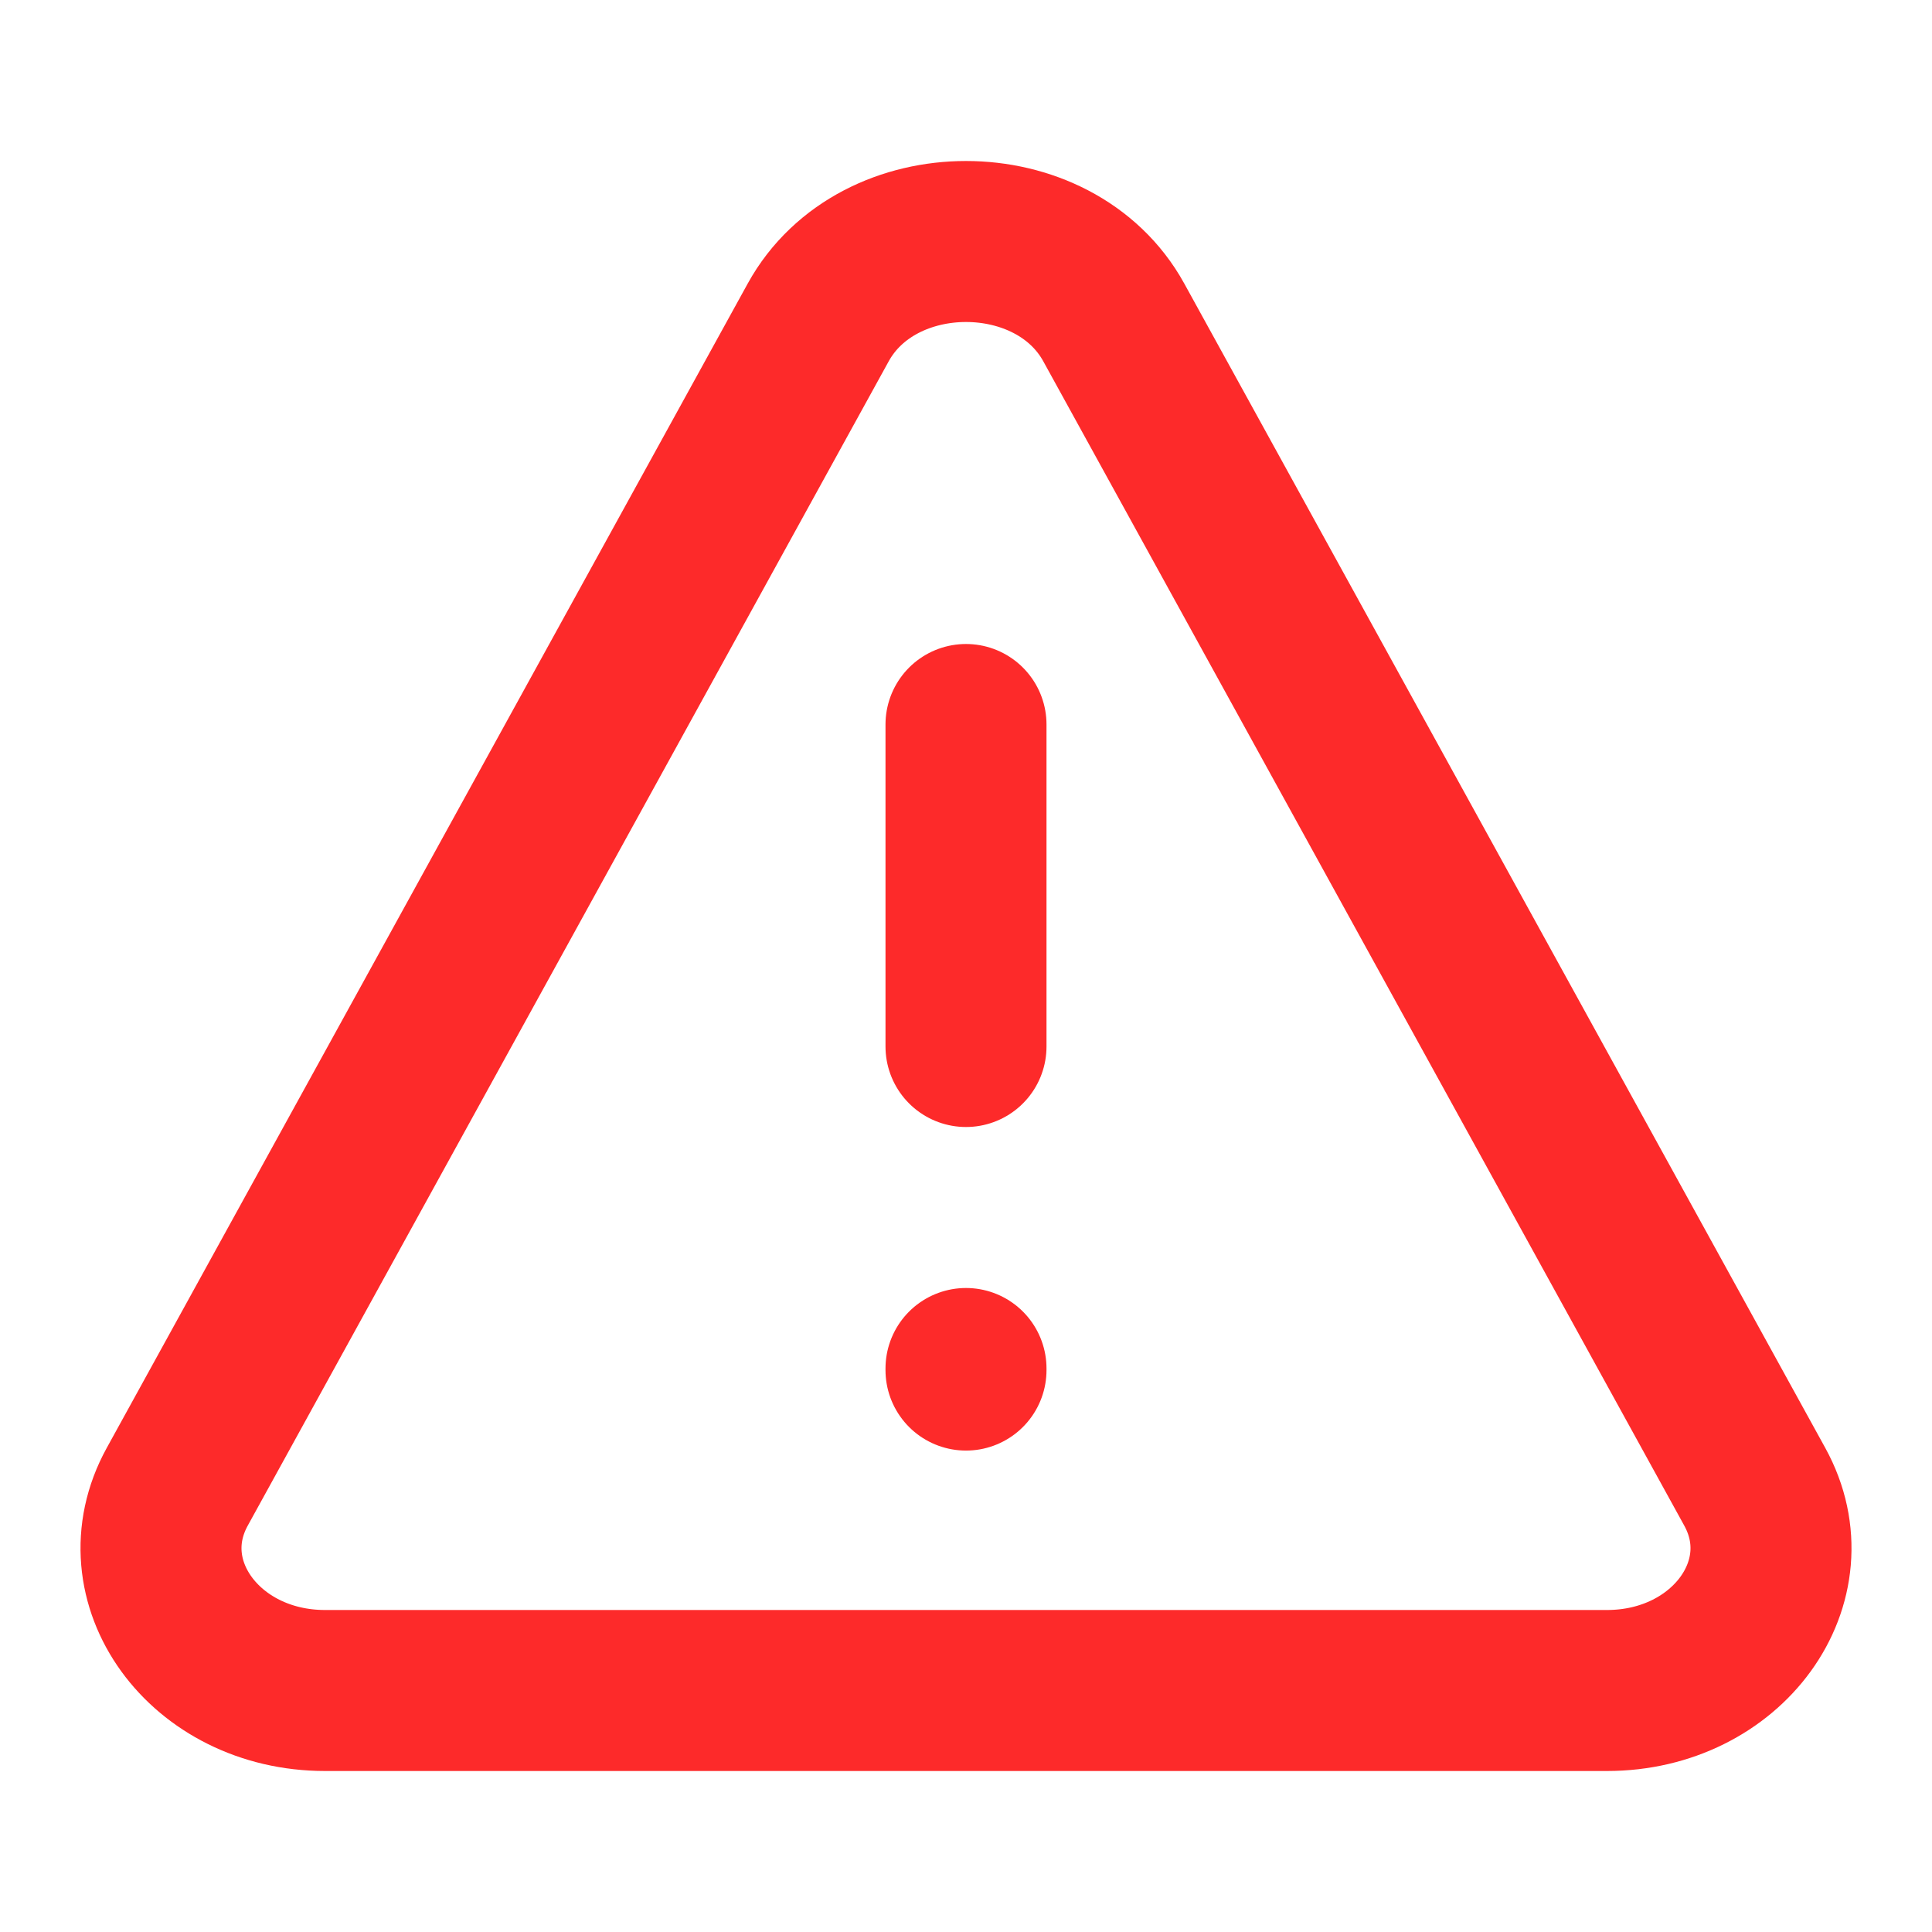
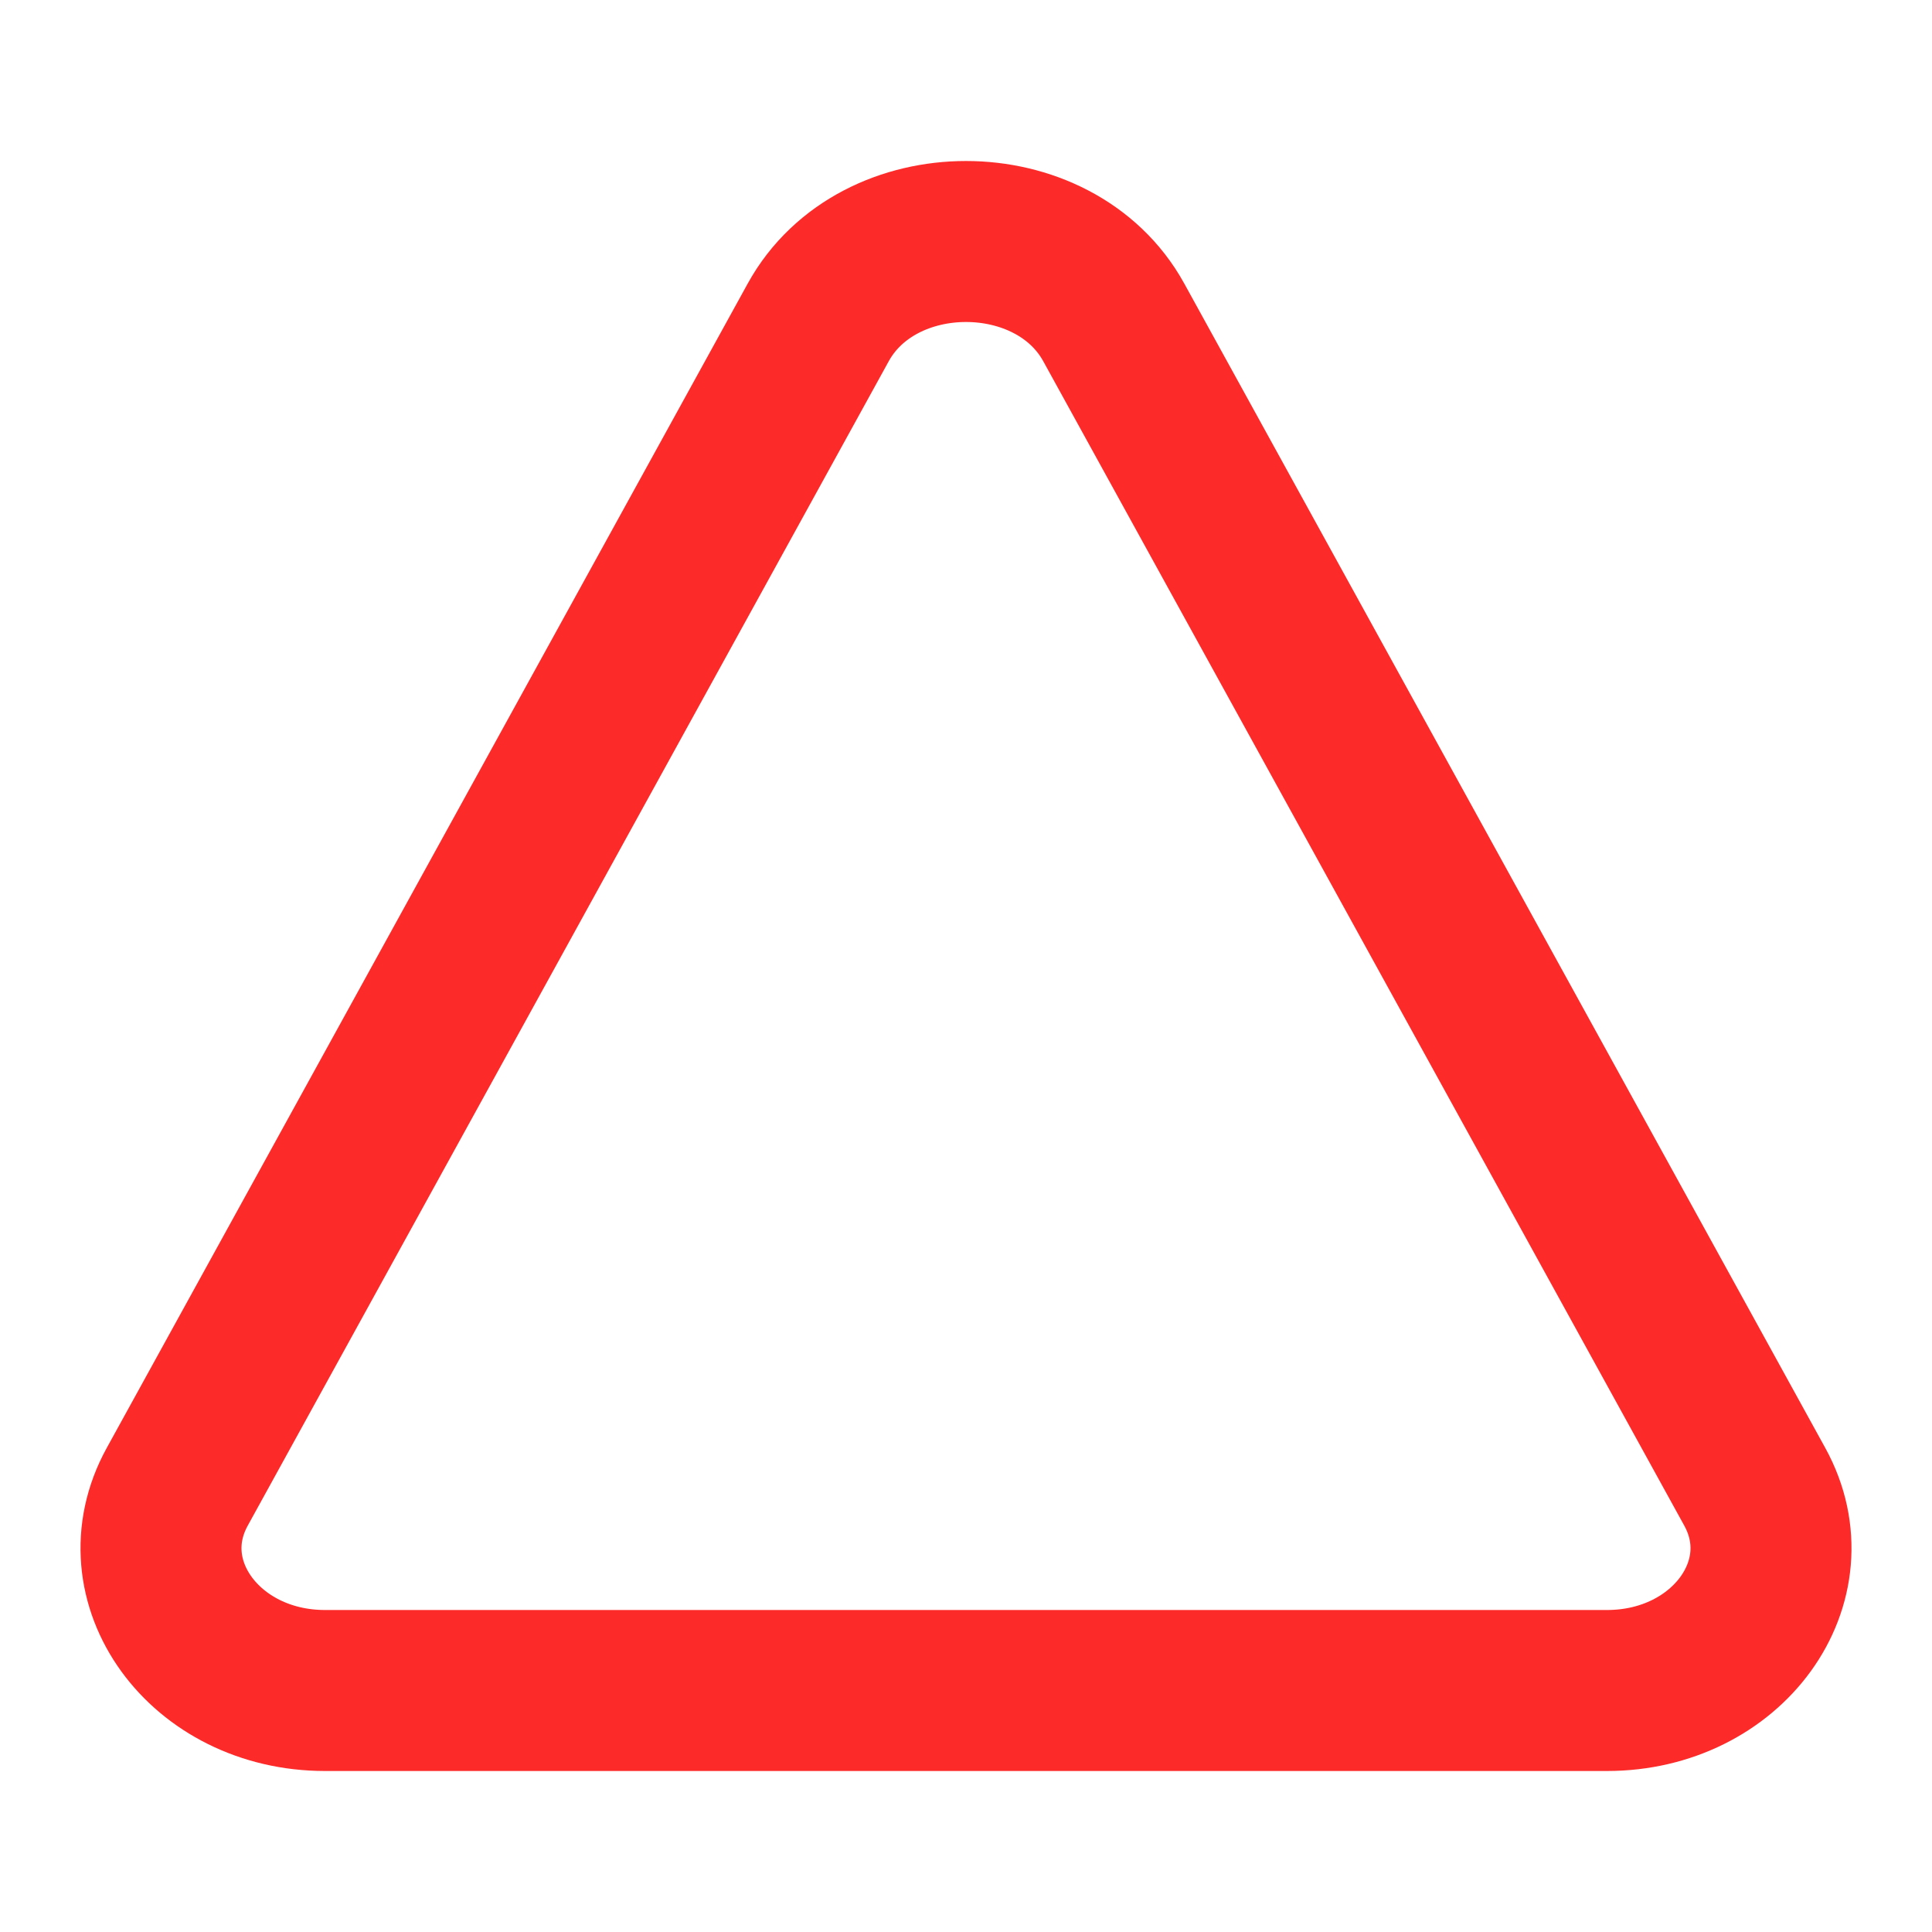
<svg xmlns="http://www.w3.org/2000/svg" width="141" height="141" viewBox="0 0 141 141" fill="none">
  <g id="alert-error-svgrepo-com 1">
    <path id="Vector" d="M12.935 108.508L59.715 23.53C64.05 15.657 76.95 15.657 81.285 23.53L128.066 108.508C131.86 115.401 126.076 123.375 117.281 123.375H23.719C14.924 123.375 9.14 115.401 12.935 108.508Z" stroke="#FD2A2A" stroke-width="11.75" stroke-linecap="round" stroke-linejoin="round" />
-     <path id="Vector_2" d="M70.5 52.875V76.375" stroke="#FD2A2A" stroke-width="11.75" stroke-linecap="round" stroke-linejoin="round" />
-     <path id="Vector_3" d="M70.5 99.99V99.875" stroke="#FD2A2A" stroke-width="11.75" stroke-linecap="round" stroke-linejoin="round" />
  </g>
</svg>